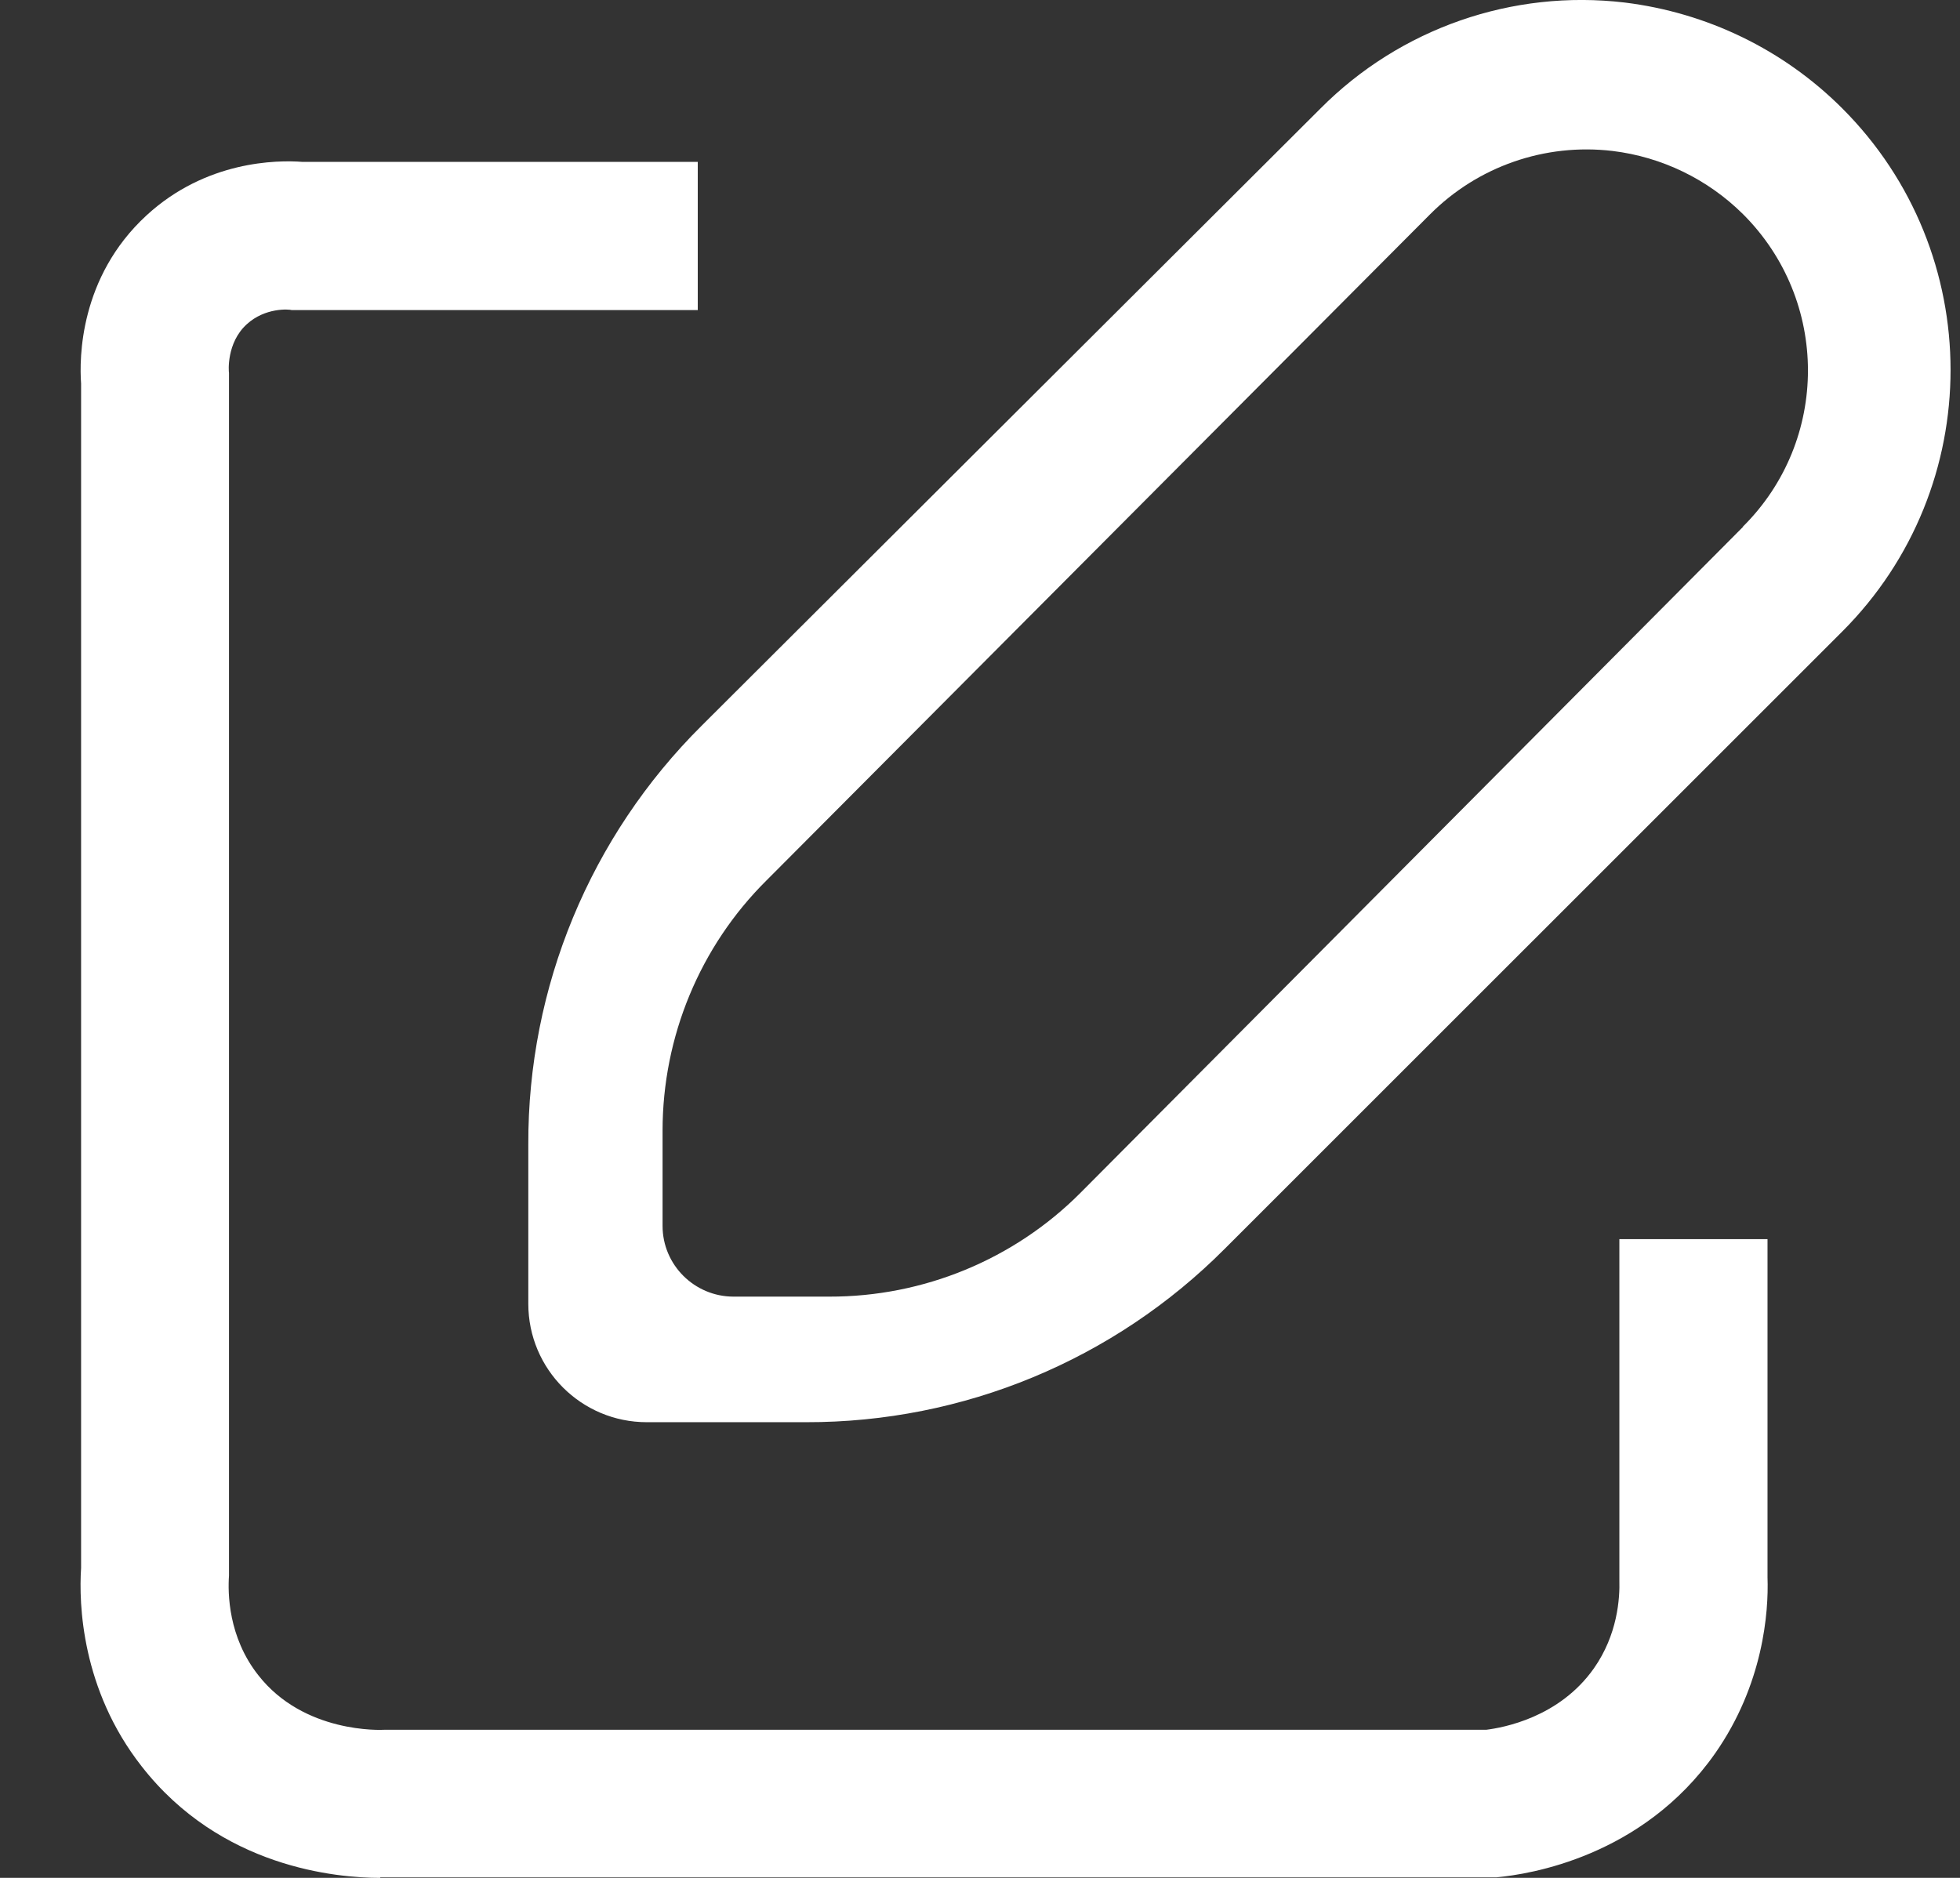
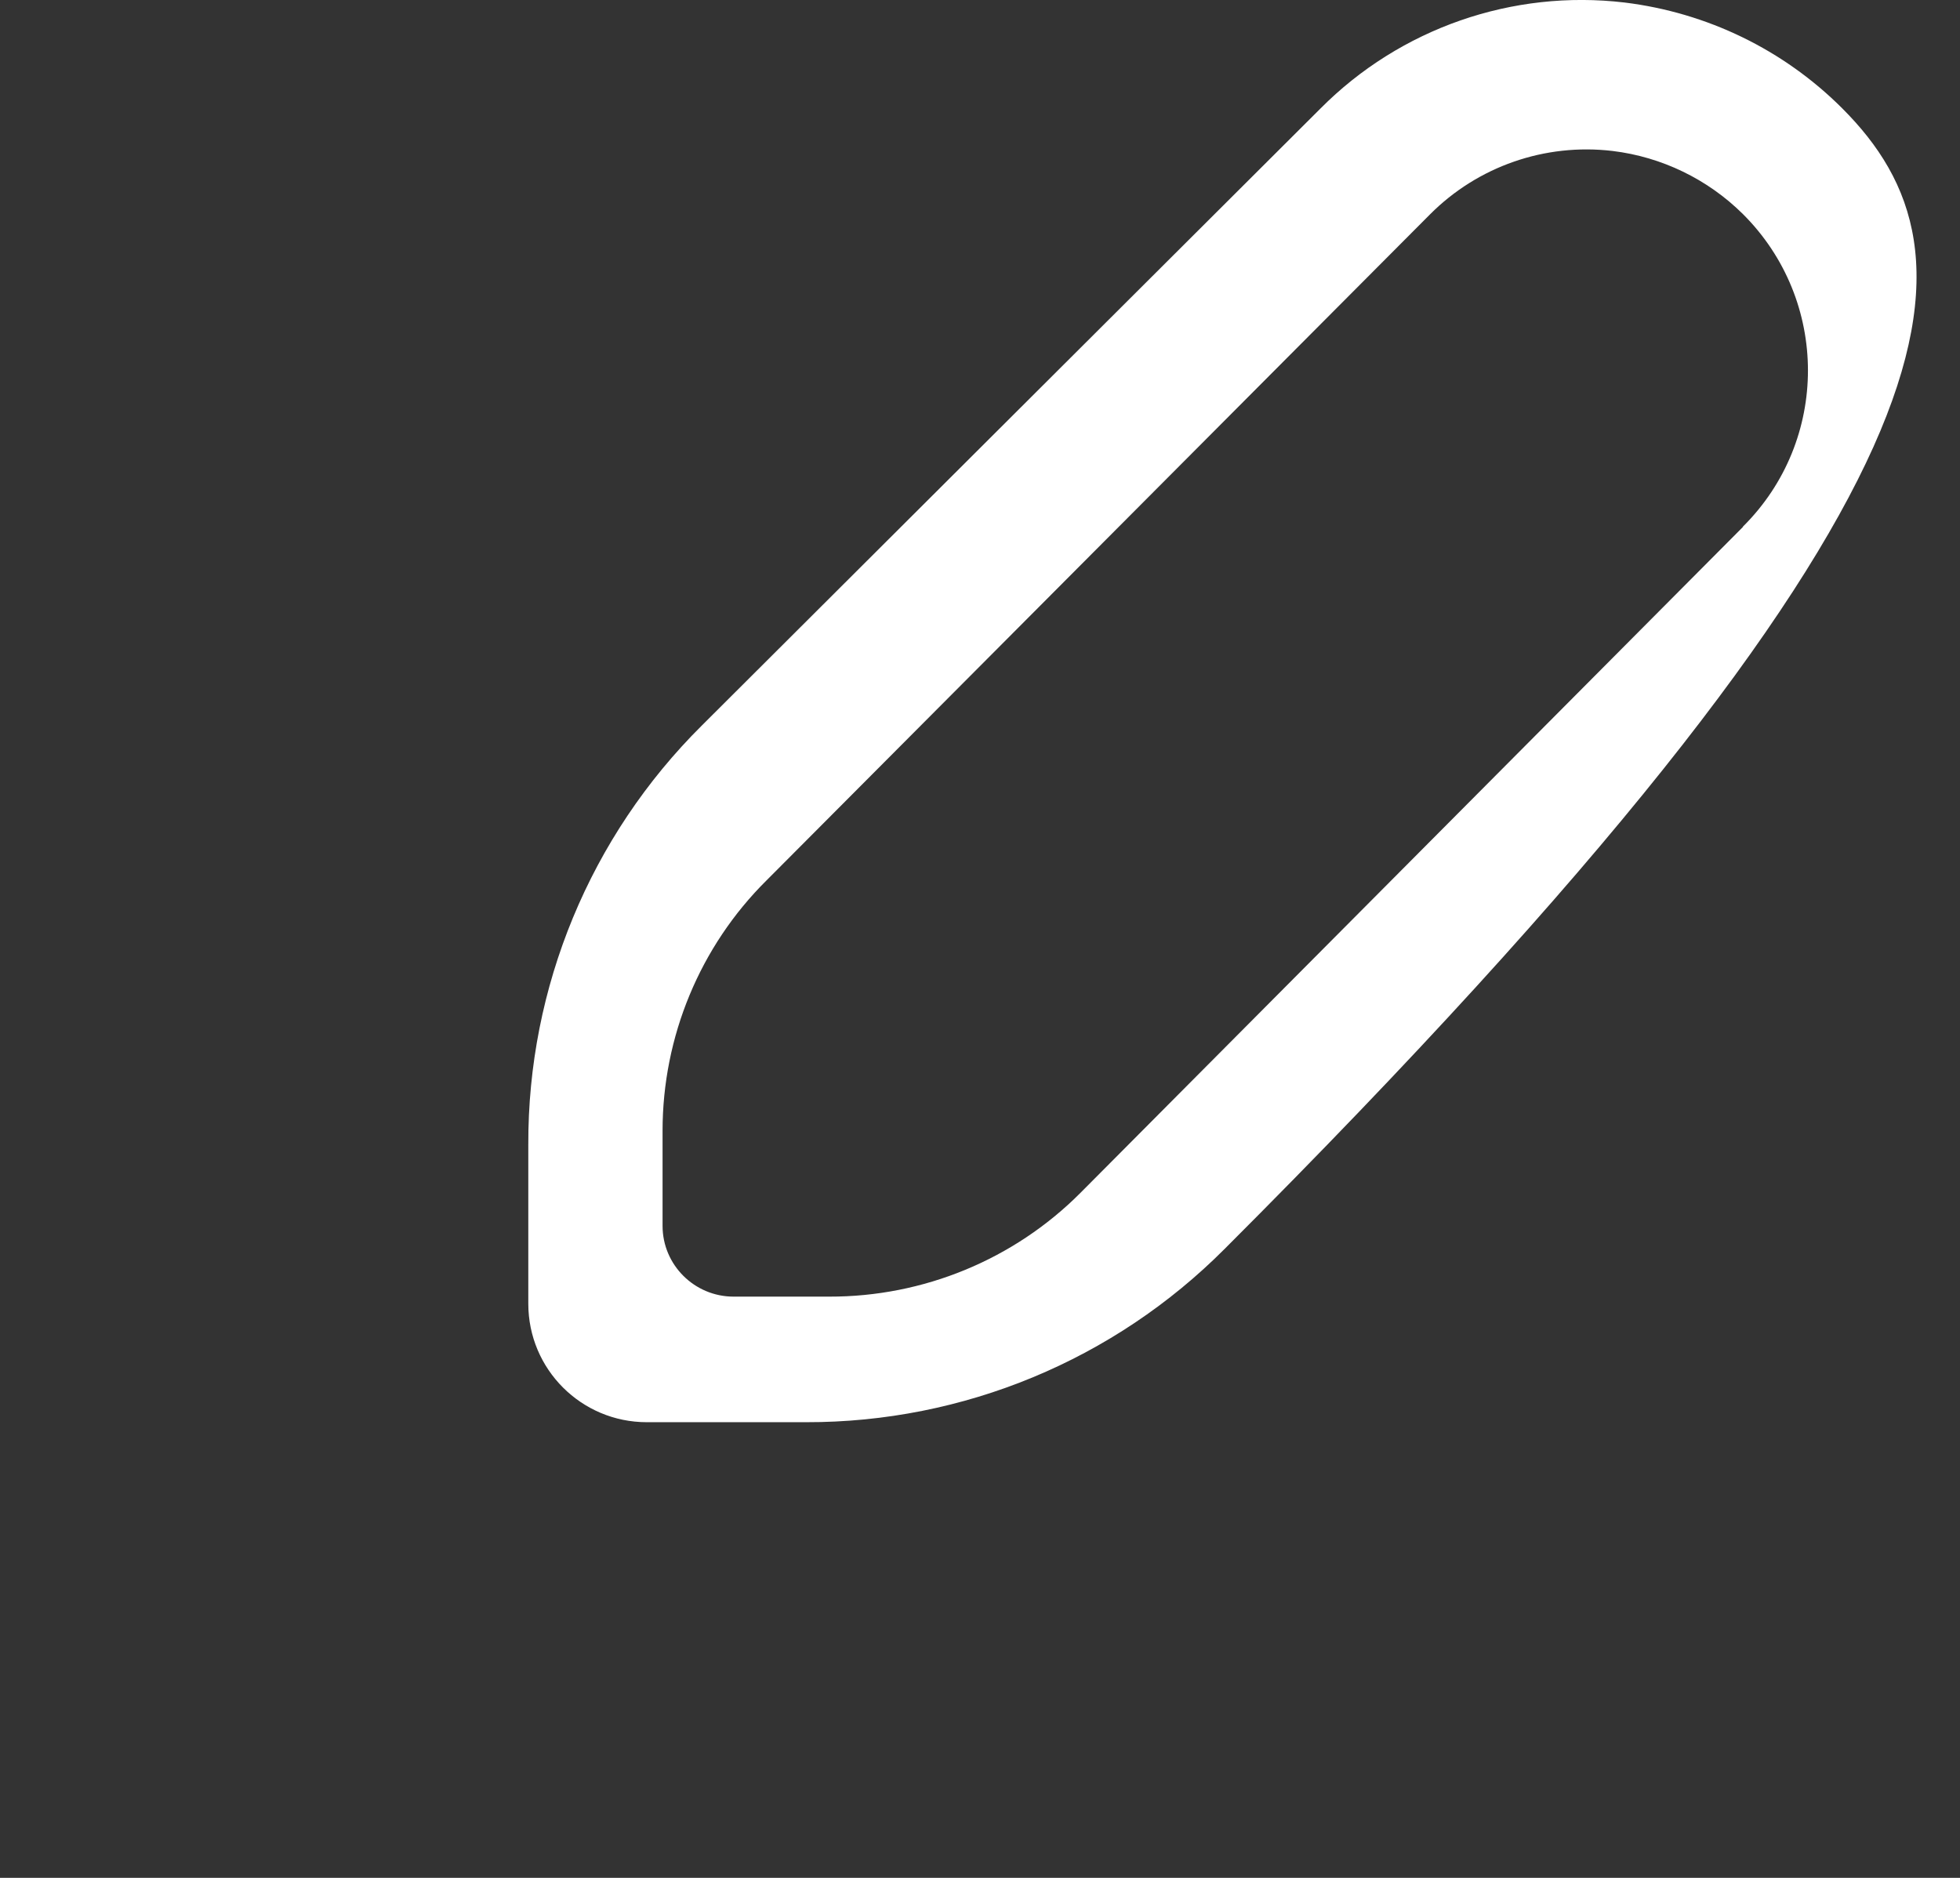
<svg xmlns="http://www.w3.org/2000/svg" width="24" height="23" viewBox="0 0 24 23" fill="none">
  <rect x="0" y="0" width="24" height="23" fill="#333333" stroke="none" />
-   <path d="M22.558 1.327C21.839 0.608 20.903 0.155 19.894 0.031C18.519 -0.132 17.144 0.347 16.168 1.33L8.595 8.885C7.227 10.242 6.462 12.093 6.469 14.019V15.968C6.469 16.77 7.118 17.419 7.92 17.419H9.869C11.796 17.423 13.642 16.657 14.999 15.293L22.558 7.735C24.328 5.964 24.325 3.094 22.558 1.327ZM21.342 6.454L13.229 14.611C12.416 15.427 11.306 15.884 10.152 15.881H8.983C8.504 15.881 8.113 15.493 8.113 15.014V13.849C8.113 12.699 8.57 11.592 9.386 10.783L17.51 2.626C18.095 2.038 18.918 1.751 19.746 1.849C20.348 1.922 20.91 2.194 21.342 2.622C22.402 3.678 22.405 5.394 21.342 6.45V6.454Z" fill="white" />
-   <path d="M4.654 23C4.125 23 2.702 22.877 1.733 21.632C0.997 20.692 0.964 19.643 0.993 19.204V4.698C0.971 4.393 0.971 3.395 1.795 2.637C2.521 1.969 3.388 1.958 3.707 1.983H8.544V3.798H3.573C3.54 3.787 3.246 3.765 3.021 3.972C2.771 4.2 2.8 4.552 2.804 4.567V4.661V19.299C2.789 19.509 2.793 20.05 3.163 20.518C3.722 21.233 4.669 21.189 4.709 21.186H4.76H18.2C18.406 21.16 19.092 21.037 19.517 20.434C19.807 20.021 19.836 19.578 19.829 19.35V15.177H21.643V19.321C21.658 19.745 21.592 20.631 21.001 21.476C20.112 22.742 18.729 22.956 18.327 22.993H18.247H4.781C4.749 22.993 4.705 22.993 4.658 22.993L4.654 23Z" fill="white" />
+   <path d="M22.558 1.327C21.839 0.608 20.903 0.155 19.894 0.031C18.519 -0.132 17.144 0.347 16.168 1.33L8.595 8.885C7.227 10.242 6.462 12.093 6.469 14.019V15.968C6.469 16.77 7.118 17.419 7.92 17.419H9.869C11.796 17.423 13.642 16.657 14.999 15.293C24.328 5.964 24.325 3.094 22.558 1.327ZM21.342 6.454L13.229 14.611C12.416 15.427 11.306 15.884 10.152 15.881H8.983C8.504 15.881 8.113 15.493 8.113 15.014V13.849C8.113 12.699 8.57 11.592 9.386 10.783L17.51 2.626C18.095 2.038 18.918 1.751 19.746 1.849C20.348 1.922 20.91 2.194 21.342 2.622C22.402 3.678 22.405 5.394 21.342 6.45V6.454Z" fill="white" />
</svg>